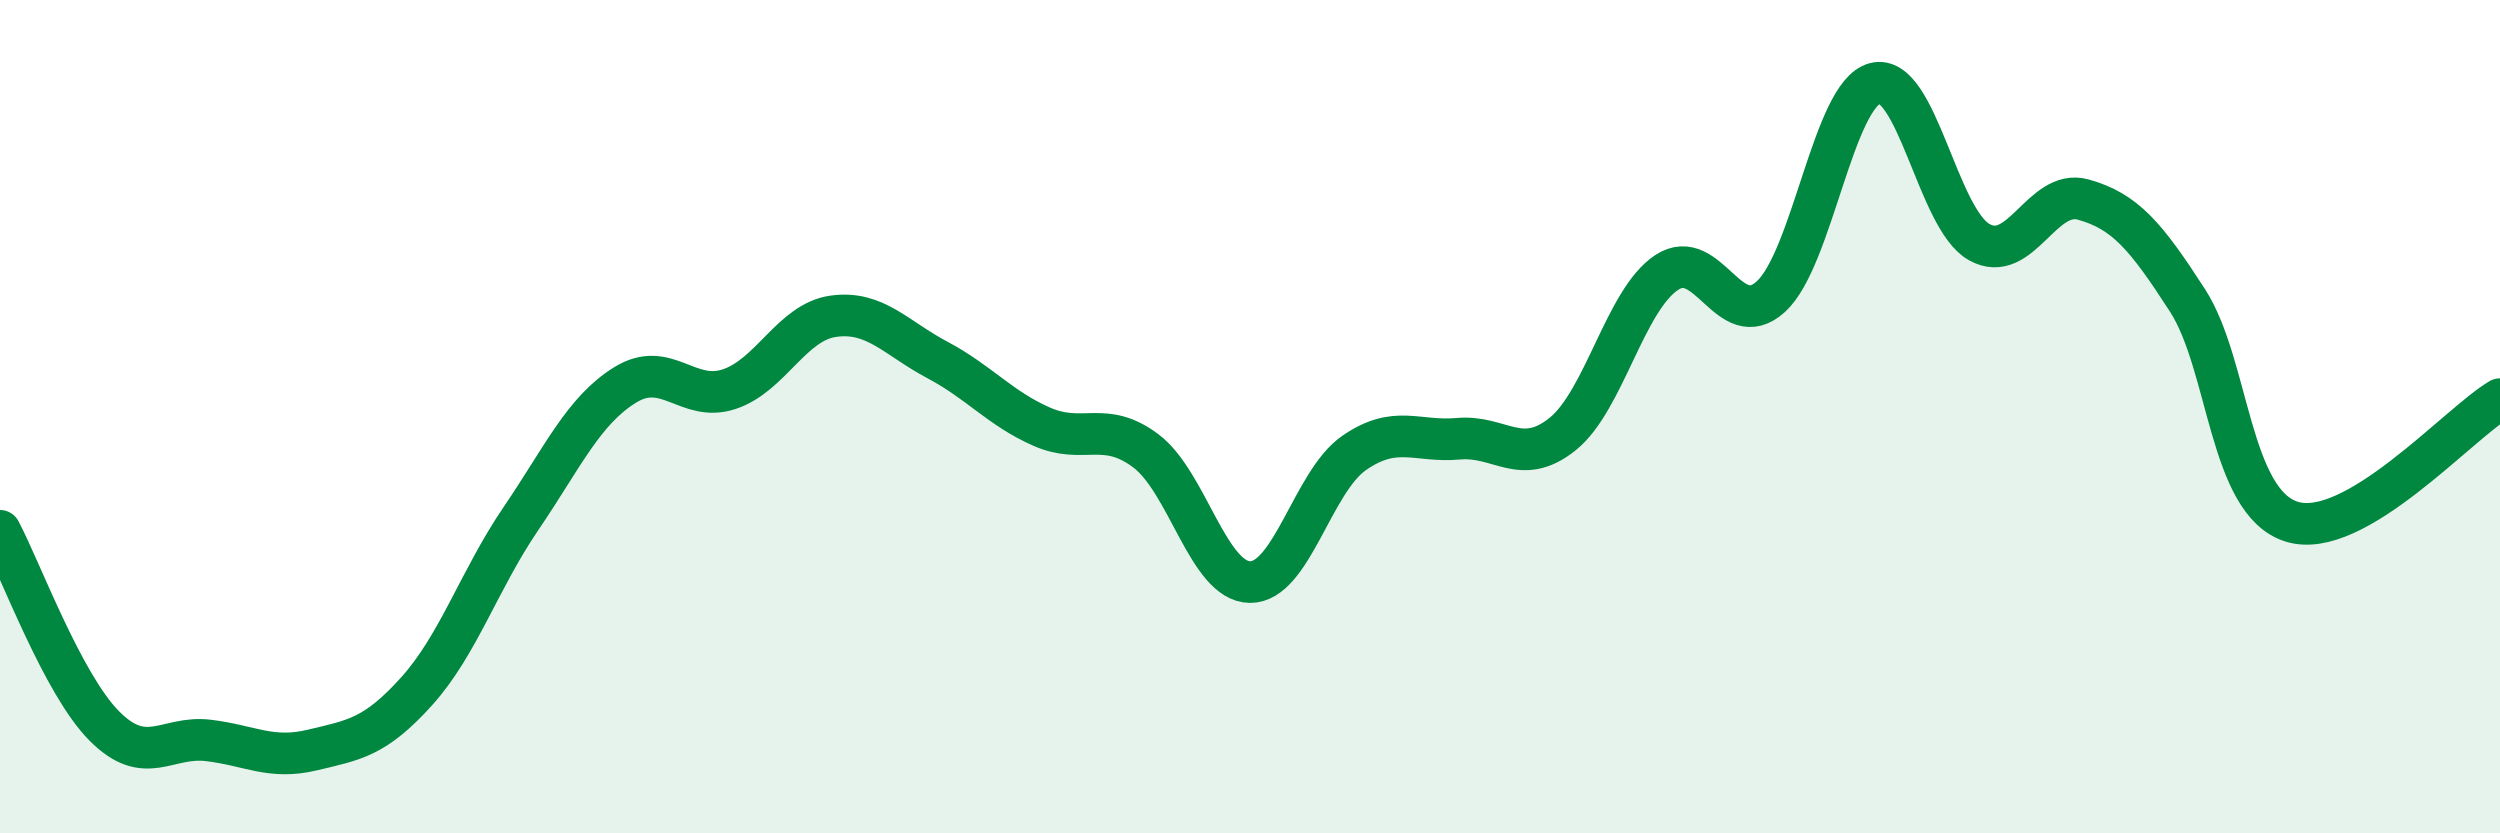
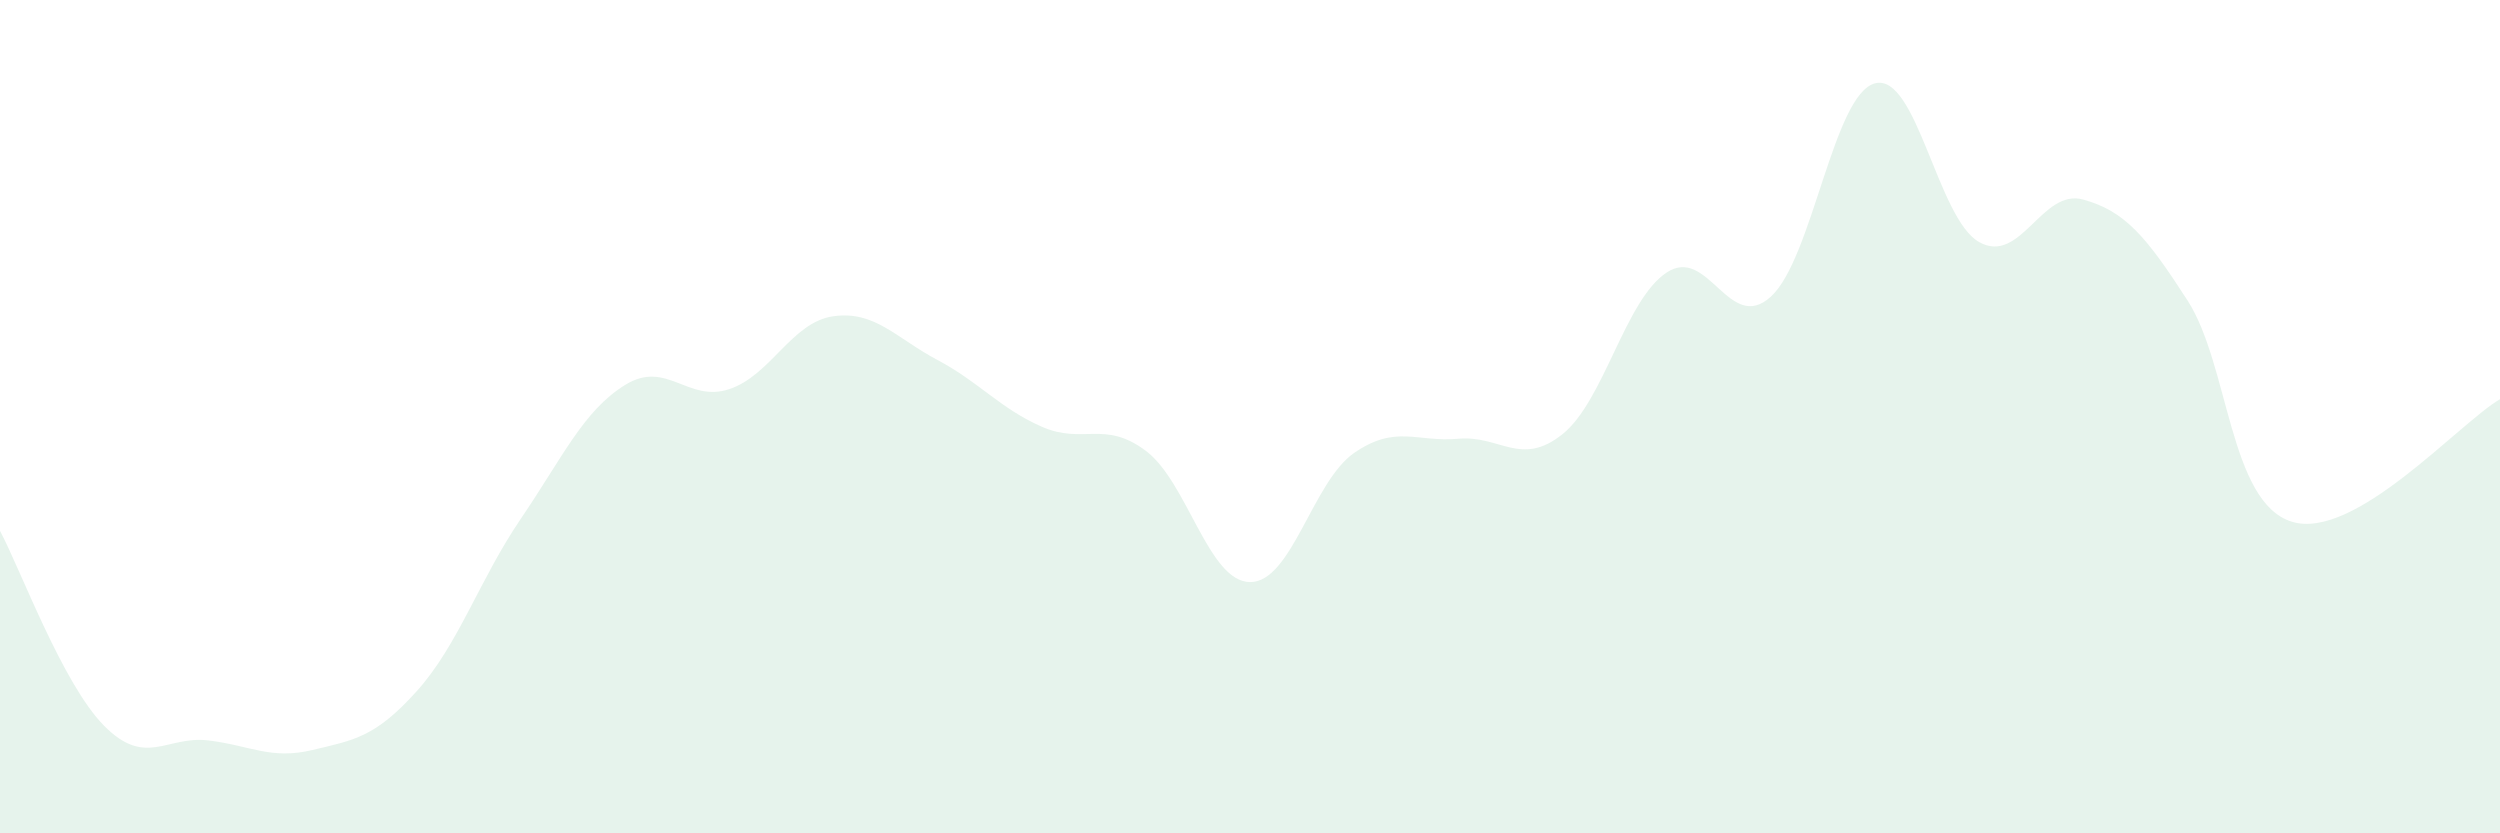
<svg xmlns="http://www.w3.org/2000/svg" width="60" height="20" viewBox="0 0 60 20">
  <path d="M 0,12.74 C 0.5,13.68 1.5,16.41 2.5,17.42 C 3.5,18.43 4,17.65 5,17.77 C 6,17.89 6.5,18.24 7.5,18 C 8.5,17.76 9,17.7 10,16.59 C 11,15.48 11.5,13.92 12.5,12.45 C 13.5,10.98 14,9.86 15,9.24 C 16,8.62 16.5,9.67 17.5,9.34 C 18.5,9.01 19,7.73 20,7.59 C 21,7.45 21.5,8.11 22.5,8.64 C 23.5,9.17 24,9.8 25,10.24 C 26,10.68 26.5,10.07 27.5,10.82 C 28.5,11.57 29,13.96 30,13.97 C 31,13.98 31.5,11.56 32.5,10.87 C 33.5,10.18 34,10.62 35,10.53 C 36,10.44 36.5,11.22 37.5,10.42 C 38.5,9.62 39,7.2 40,6.54 C 41,5.88 41.5,8.03 42.5,7.12 C 43.5,6.21 44,2.26 45,2 C 46,1.74 46.5,5.25 47.5,5.81 C 48.5,6.37 49,4.51 50,4.79 C 51,5.07 51.5,5.66 52.5,7.21 C 53.5,8.76 53.5,12.05 55,12.52 C 56.5,12.99 59,10.17 60,9.58L60 20L0 20Z" fill="#008740" opacity="0.1" stroke-linecap="round" stroke-linejoin="round" />
-   <path d="M 0,12.74 C 0.5,13.68 1.5,16.41 2.5,17.42 C 3.5,18.43 4,17.65 5,17.77 C 6,17.89 6.5,18.24 7.5,18 C 8.5,17.76 9,17.7 10,16.59 C 11,15.48 11.5,13.92 12.5,12.45 C 13.5,10.98 14,9.86 15,9.24 C 16,8.62 16.5,9.67 17.5,9.34 C 18.5,9.01 19,7.73 20,7.59 C 21,7.45 21.5,8.11 22.5,8.64 C 23.5,9.17 24,9.8 25,10.24 C 26,10.68 26.5,10.07 27.5,10.82 C 28.5,11.57 29,13.96 30,13.97 C 31,13.98 31.5,11.56 32.5,10.87 C 33.5,10.18 34,10.62 35,10.53 C 36,10.44 36.5,11.22 37.5,10.42 C 38.5,9.62 39,7.2 40,6.54 C 41,5.88 41.5,8.03 42.5,7.12 C 43.5,6.21 44,2.26 45,2 C 46,1.74 46.5,5.25 47.5,5.81 C 48.5,6.37 49,4.51 50,4.79 C 51,5.07 51.5,5.66 52.5,7.21 C 53.5,8.76 53.5,12.05 55,12.52 C 56.5,12.99 59,10.17 60,9.58" stroke="#008740" stroke-width="1" fill="none" stroke-linecap="round" stroke-linejoin="round" />
</svg>